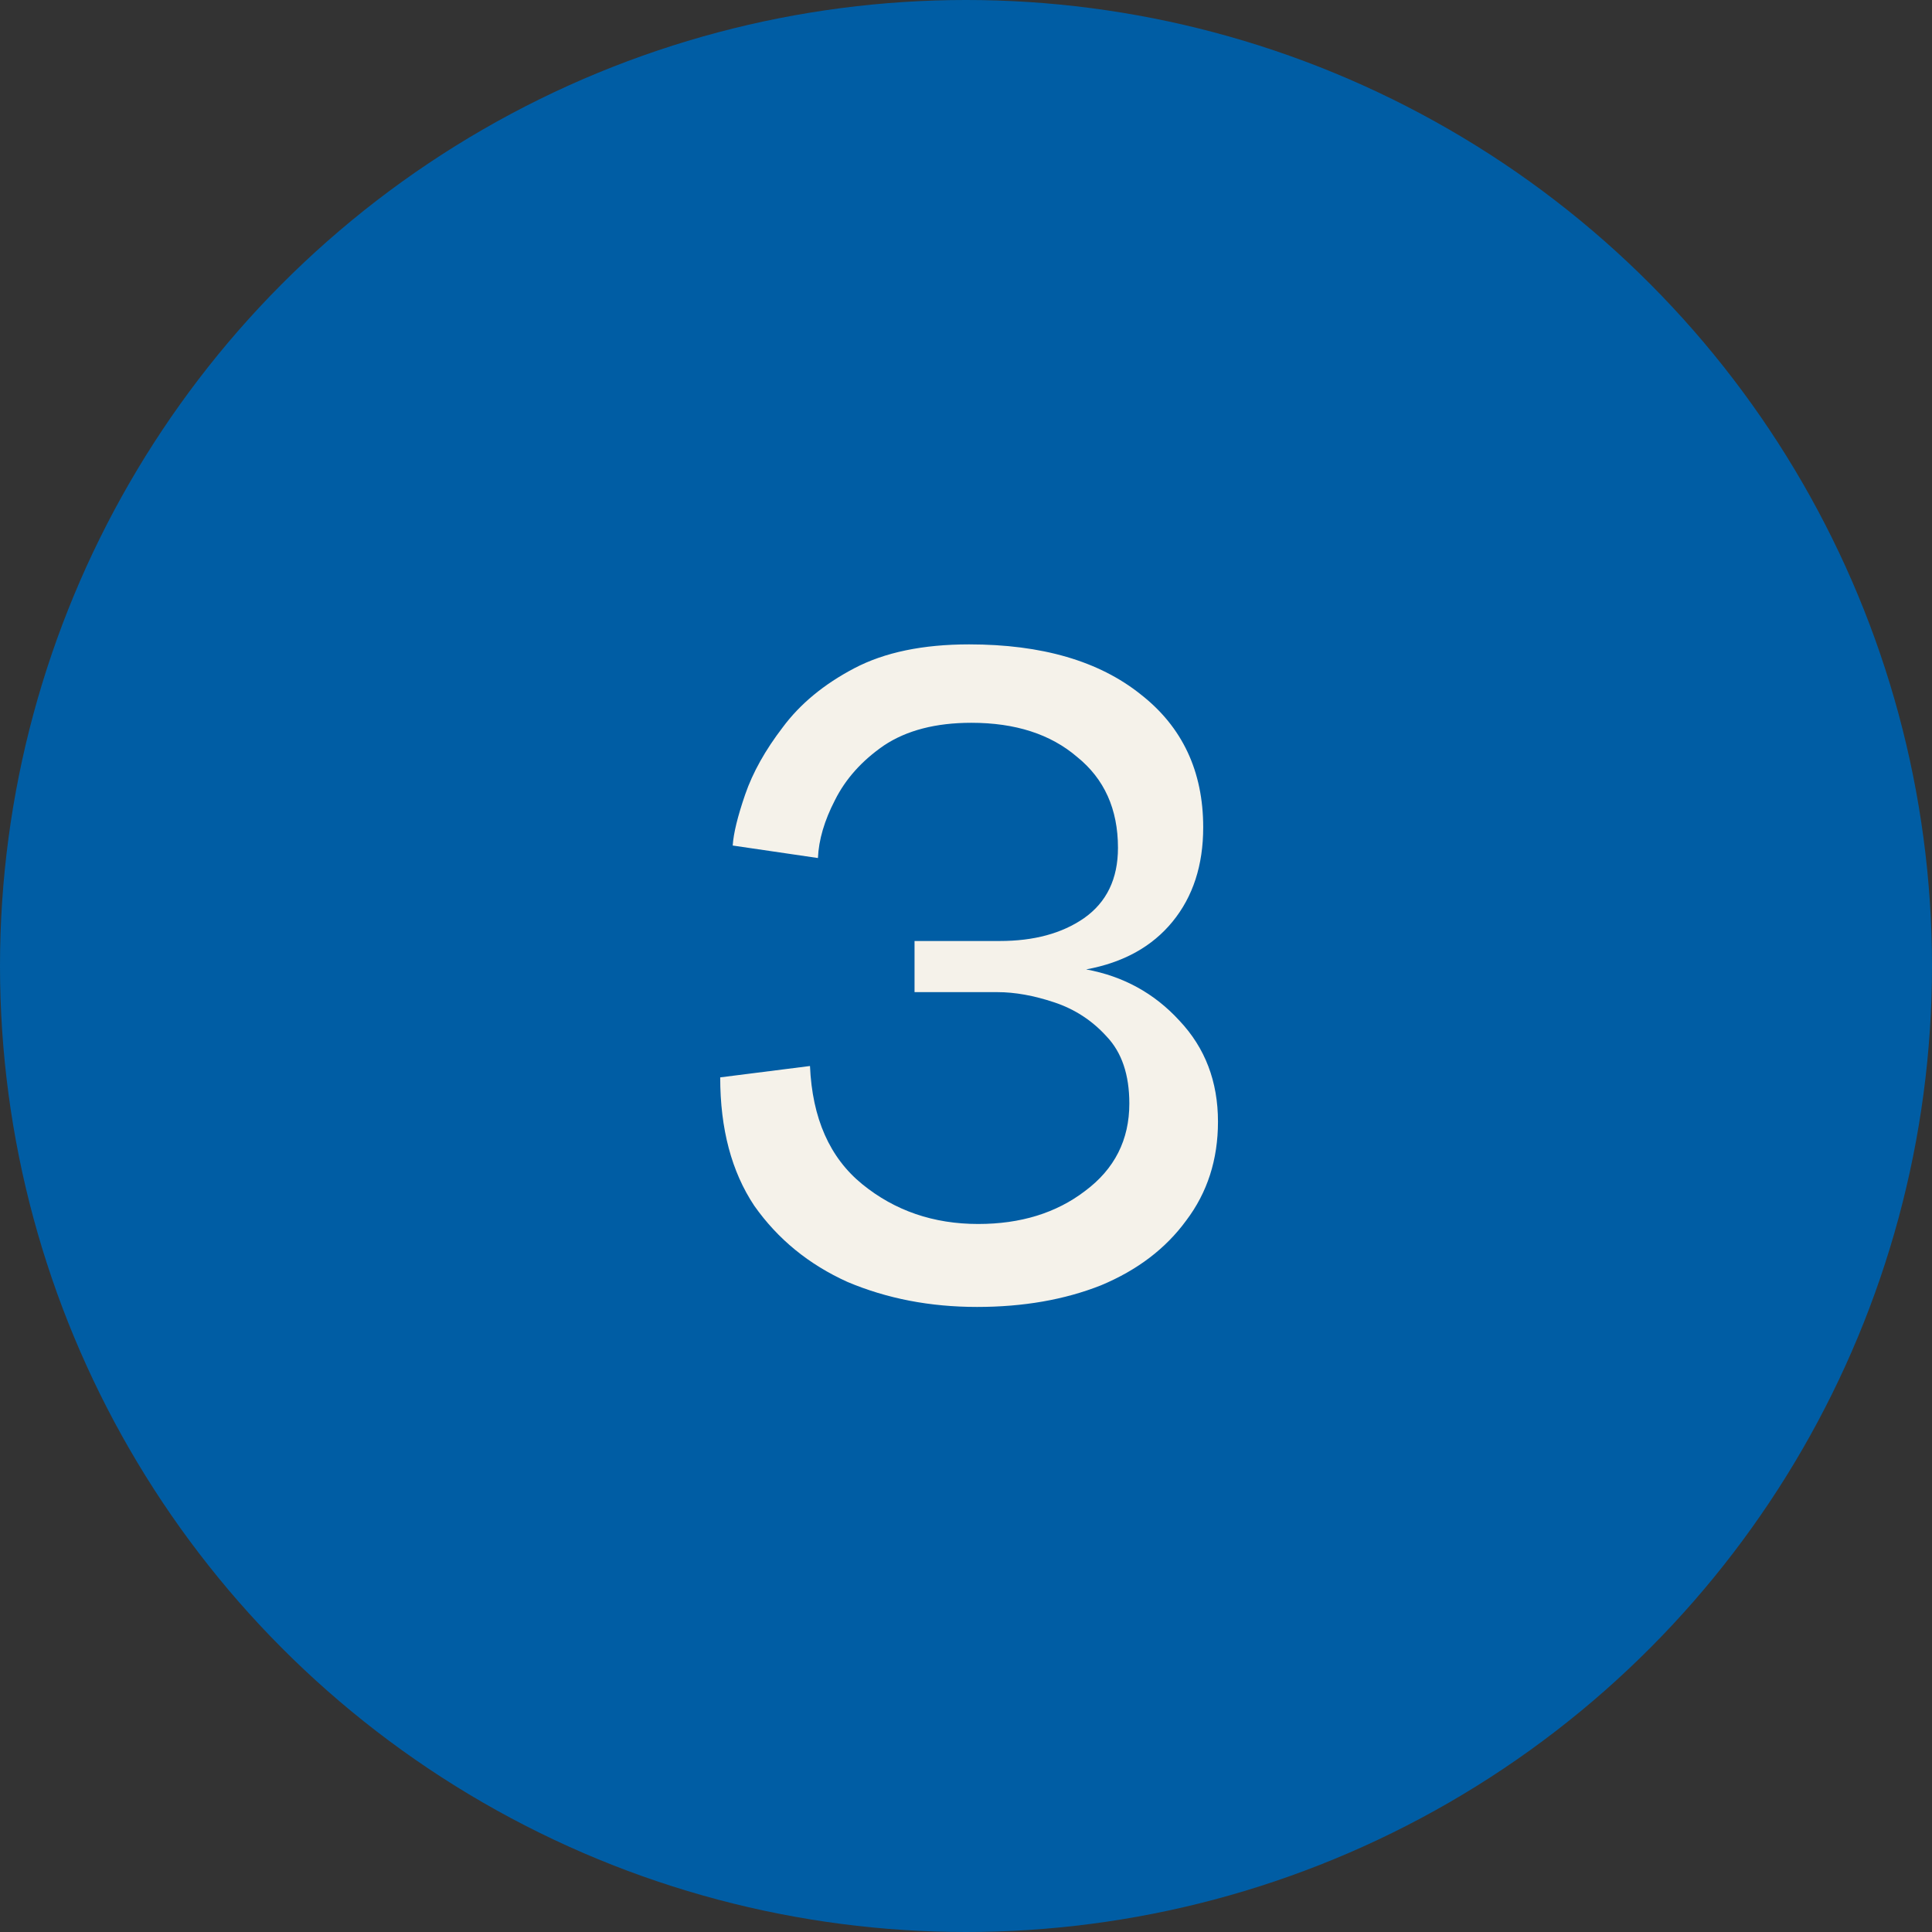
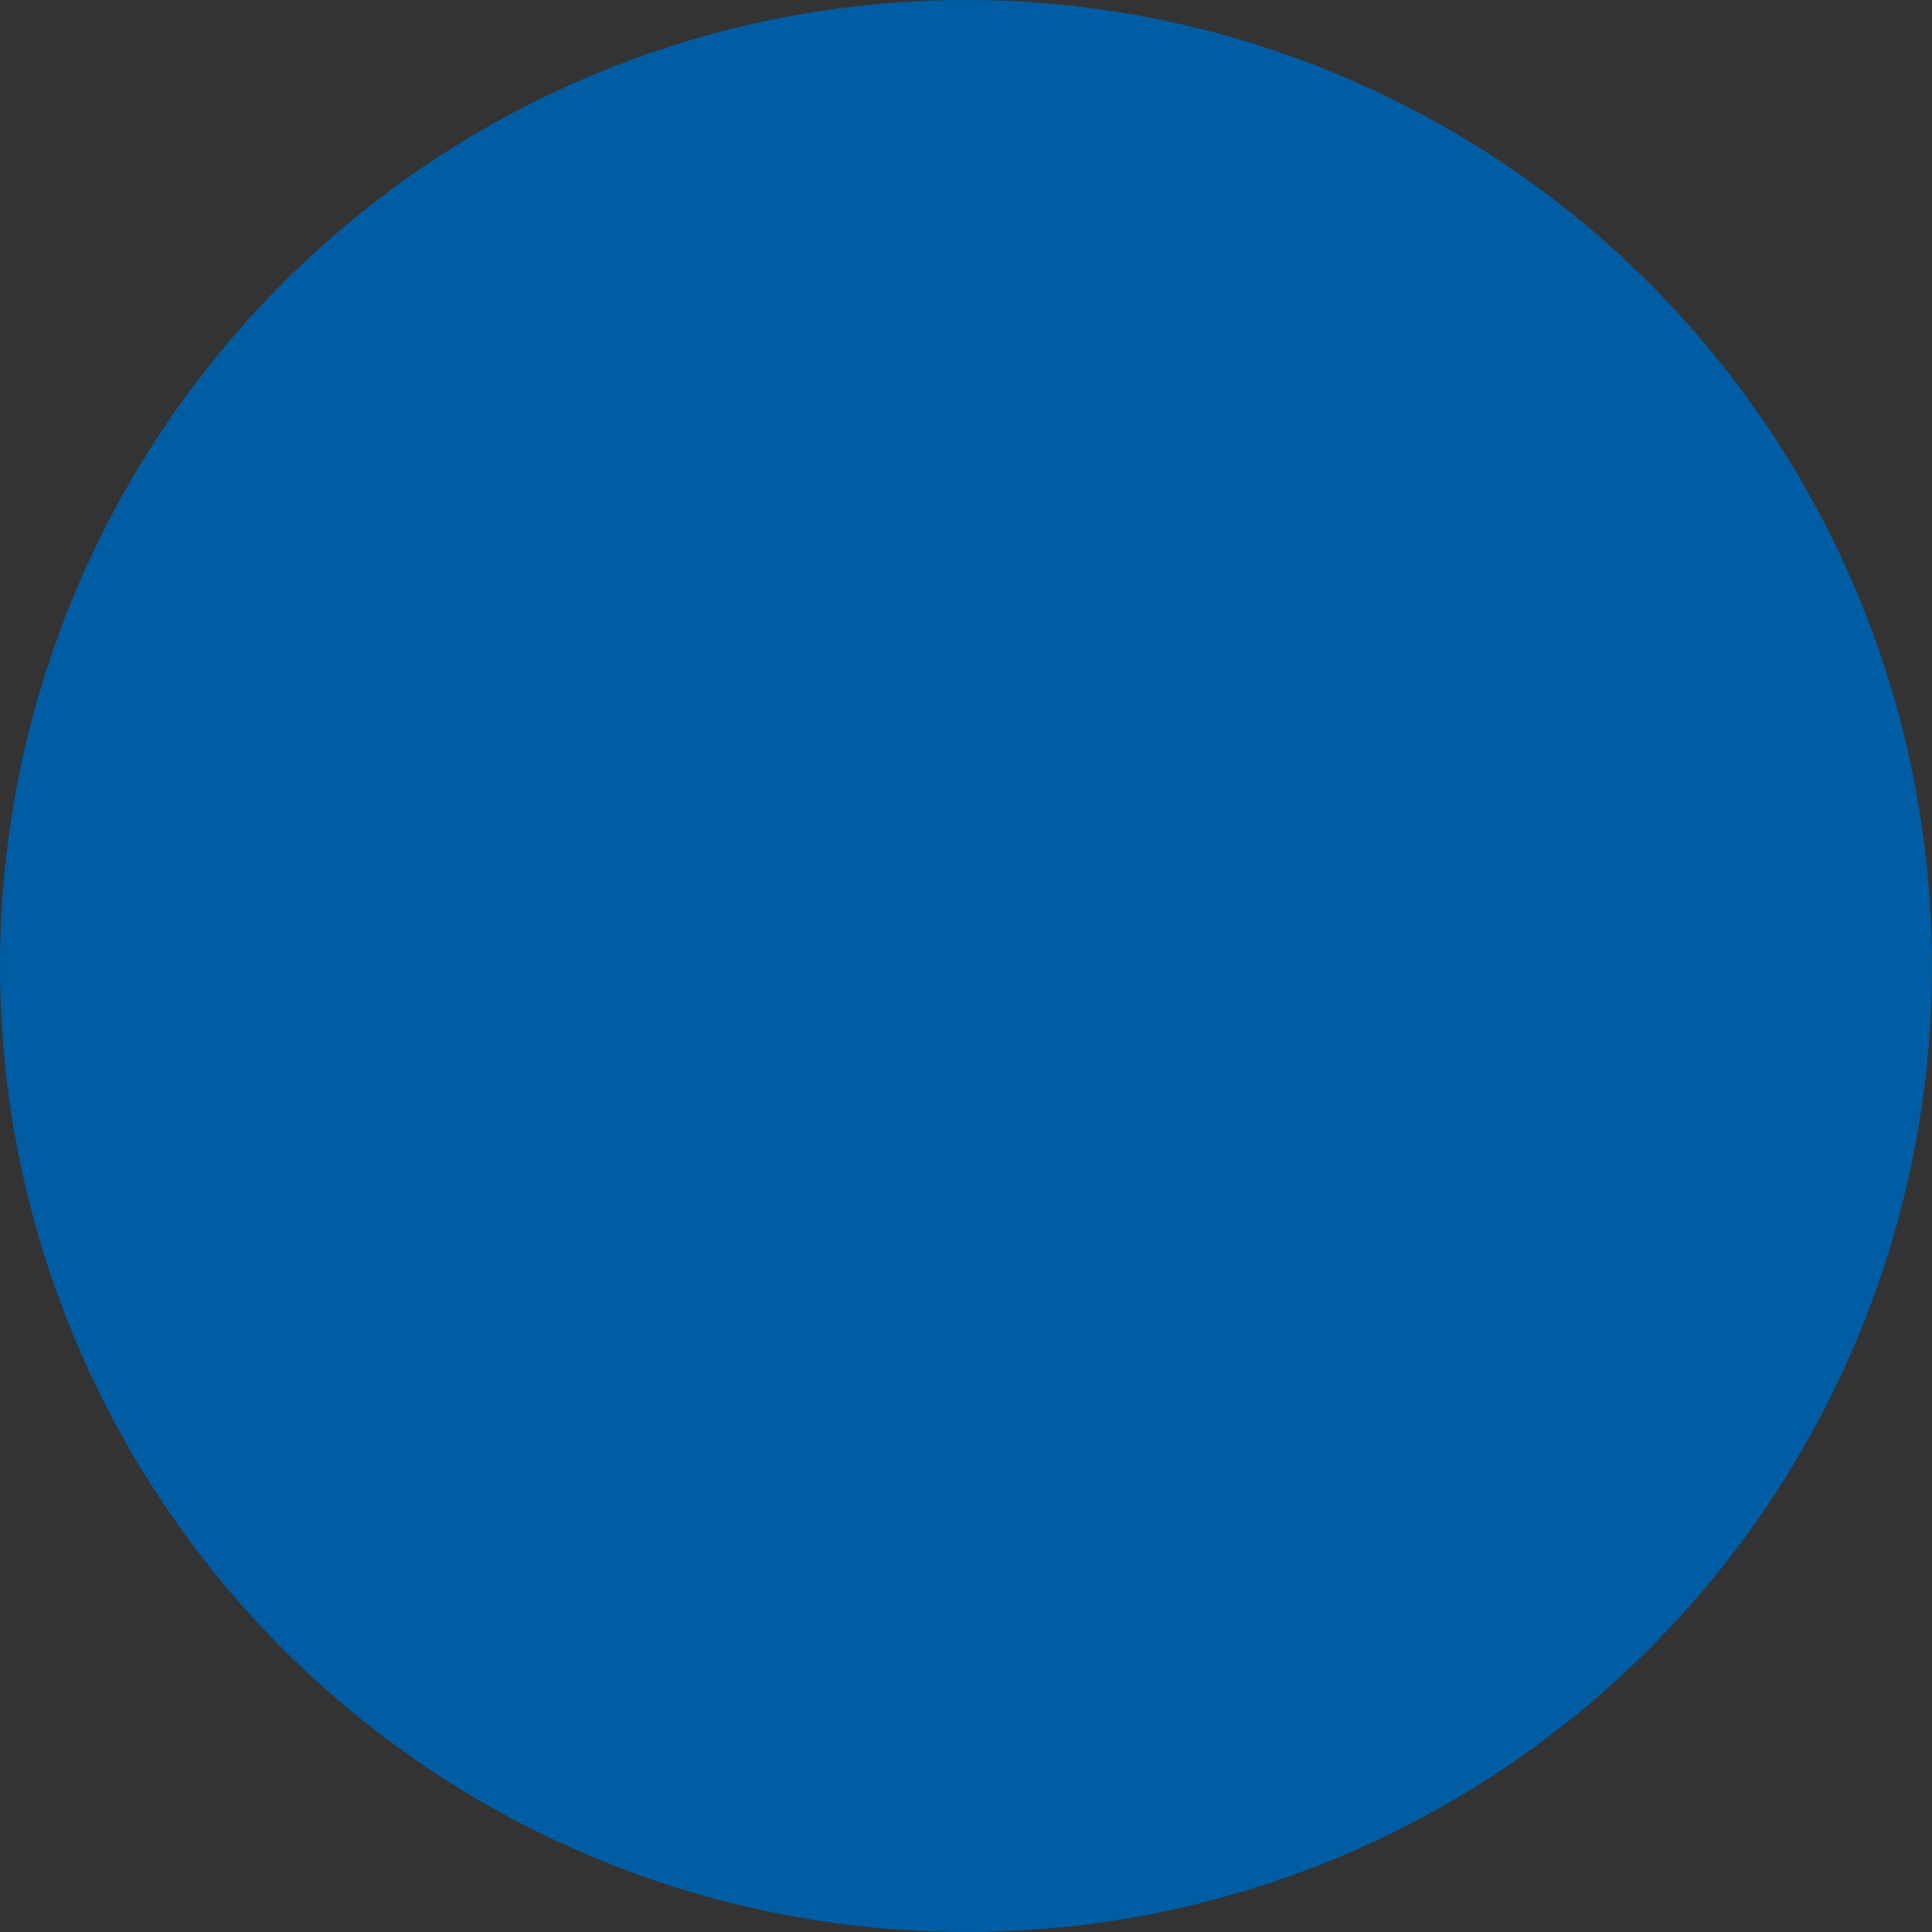
<svg xmlns="http://www.w3.org/2000/svg" width="85" height="85" viewBox="0 0 85 85" fill="none">
  <rect x="0" y="0" width="85" height="85" fill="#333333" stroke="none" />
  <circle cx="42.5" cy="42.5" r="42.5" fill="#005da4" />
-   <path d="M42.986 57.5C40.92 57.5 39.02 57.133 37.286 56.4C35.586 55.633 34.22 54.517 33.186 53.05C32.186 51.55 31.686 49.667 31.686 47.4L35.636 46.9C35.736 49.2 36.503 50.933 37.936 52.1C39.37 53.267 41.07 53.85 43.036 53.85C44.903 53.85 46.47 53.367 47.736 52.4C49.036 51.433 49.686 50.15 49.686 48.55C49.686 47.283 49.353 46.3 48.686 45.6C48.053 44.9 47.286 44.4 46.386 44.1C45.486 43.8 44.653 43.65 43.886 43.65H40.236V41.4H43.986C45.486 41.4 46.72 41.067 47.686 40.4C48.686 39.7 49.186 38.667 49.186 37.3C49.186 35.6 48.586 34.267 47.386 33.3C46.22 32.3 44.67 31.8 42.736 31.8C41.17 31.8 39.886 32.133 38.886 32.8C37.92 33.467 37.203 34.267 36.736 35.2C36.27 36.1 36.02 36.95 35.986 37.75L32.236 37.2C32.27 36.667 32.453 35.917 32.786 34.95C33.12 33.983 33.67 33 34.436 32C35.203 30.967 36.253 30.1 37.586 29.4C38.92 28.7 40.603 28.35 42.636 28.35C45.836 28.35 48.353 29.083 50.186 30.55C52.02 31.983 52.936 33.933 52.936 36.4C52.936 38.067 52.486 39.45 51.586 40.55C50.686 41.65 49.42 42.35 47.786 42.65C49.42 42.95 50.786 43.7 51.886 44.9C53.02 46.1 53.586 47.583 53.586 49.35C53.586 51.017 53.12 52.467 52.186 53.7C51.286 54.933 50.036 55.883 48.436 56.55C46.836 57.183 45.02 57.5 42.986 57.5Z" fill="#F5F2EA" />
</svg>